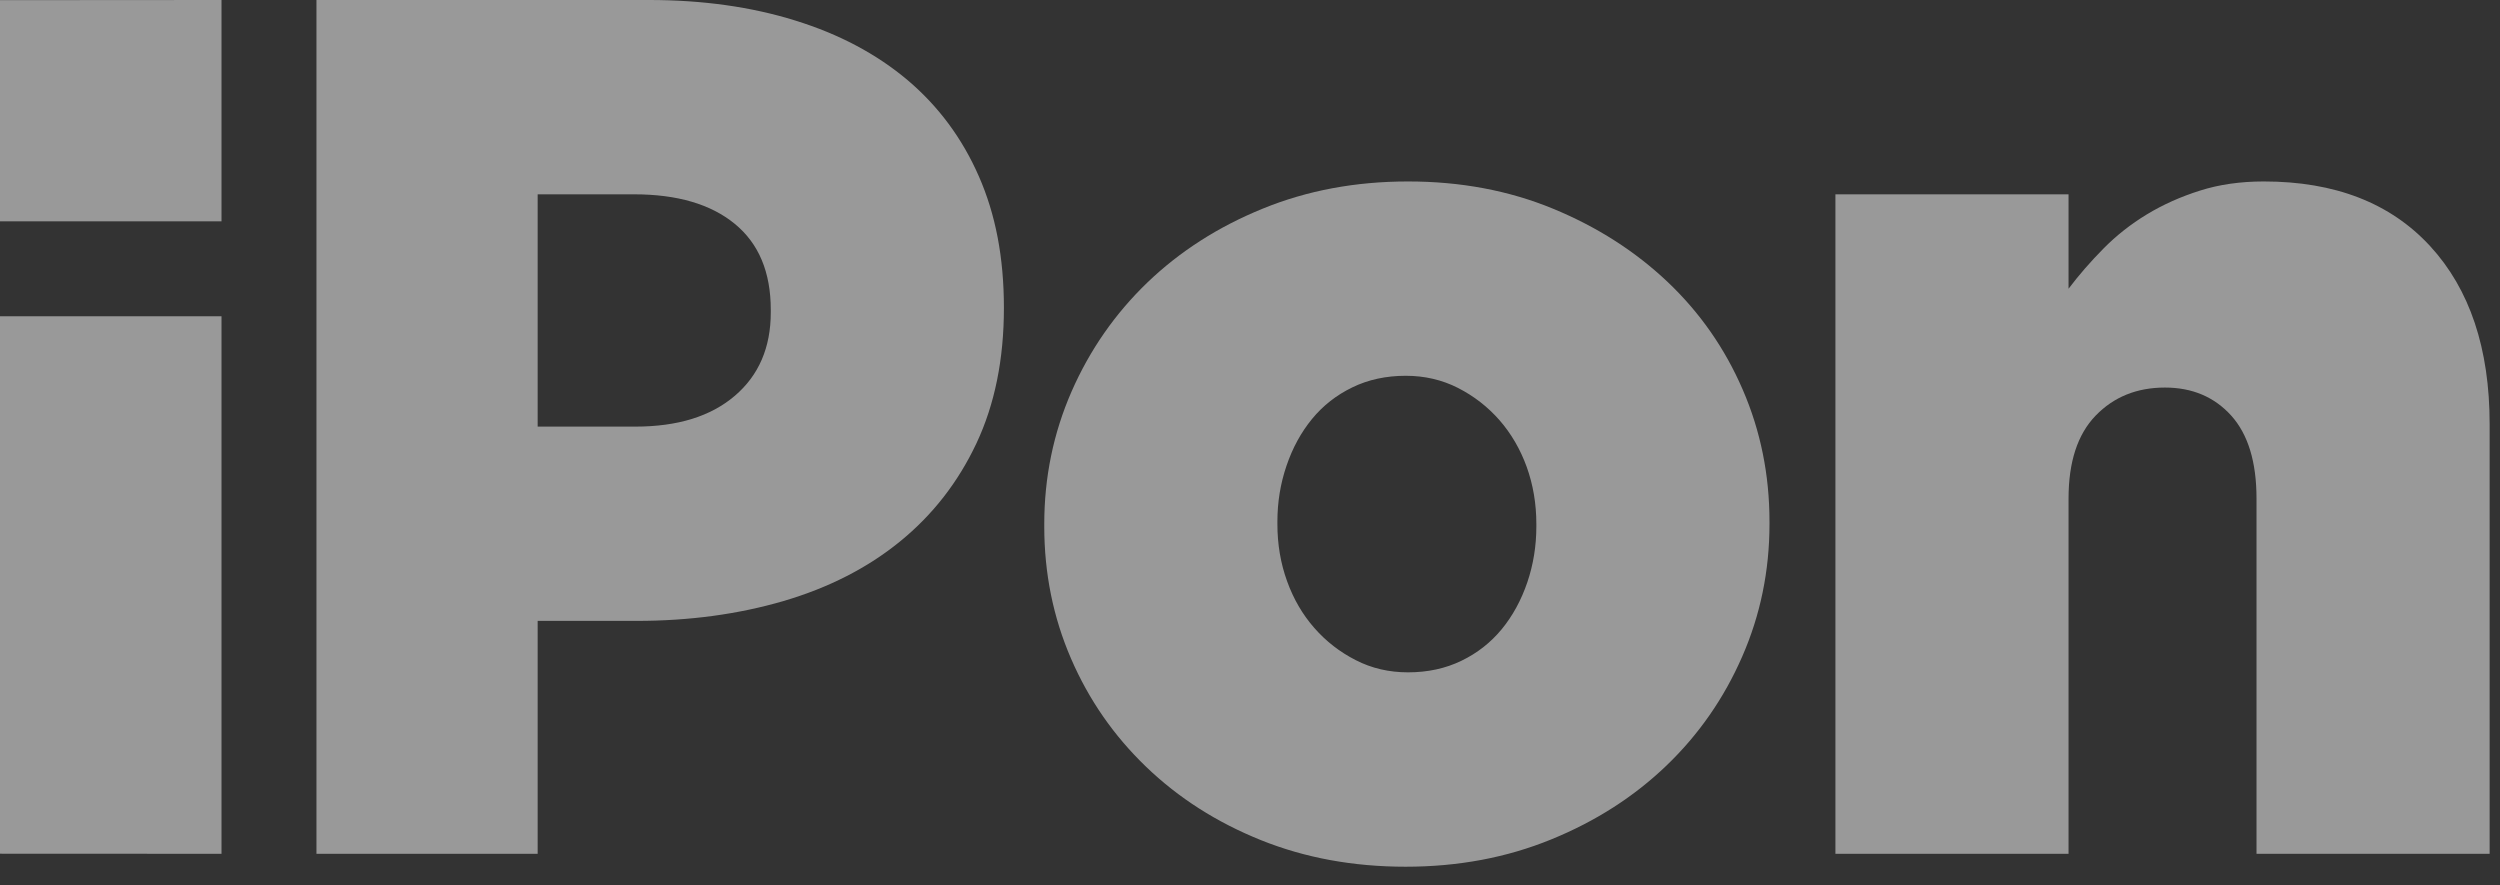
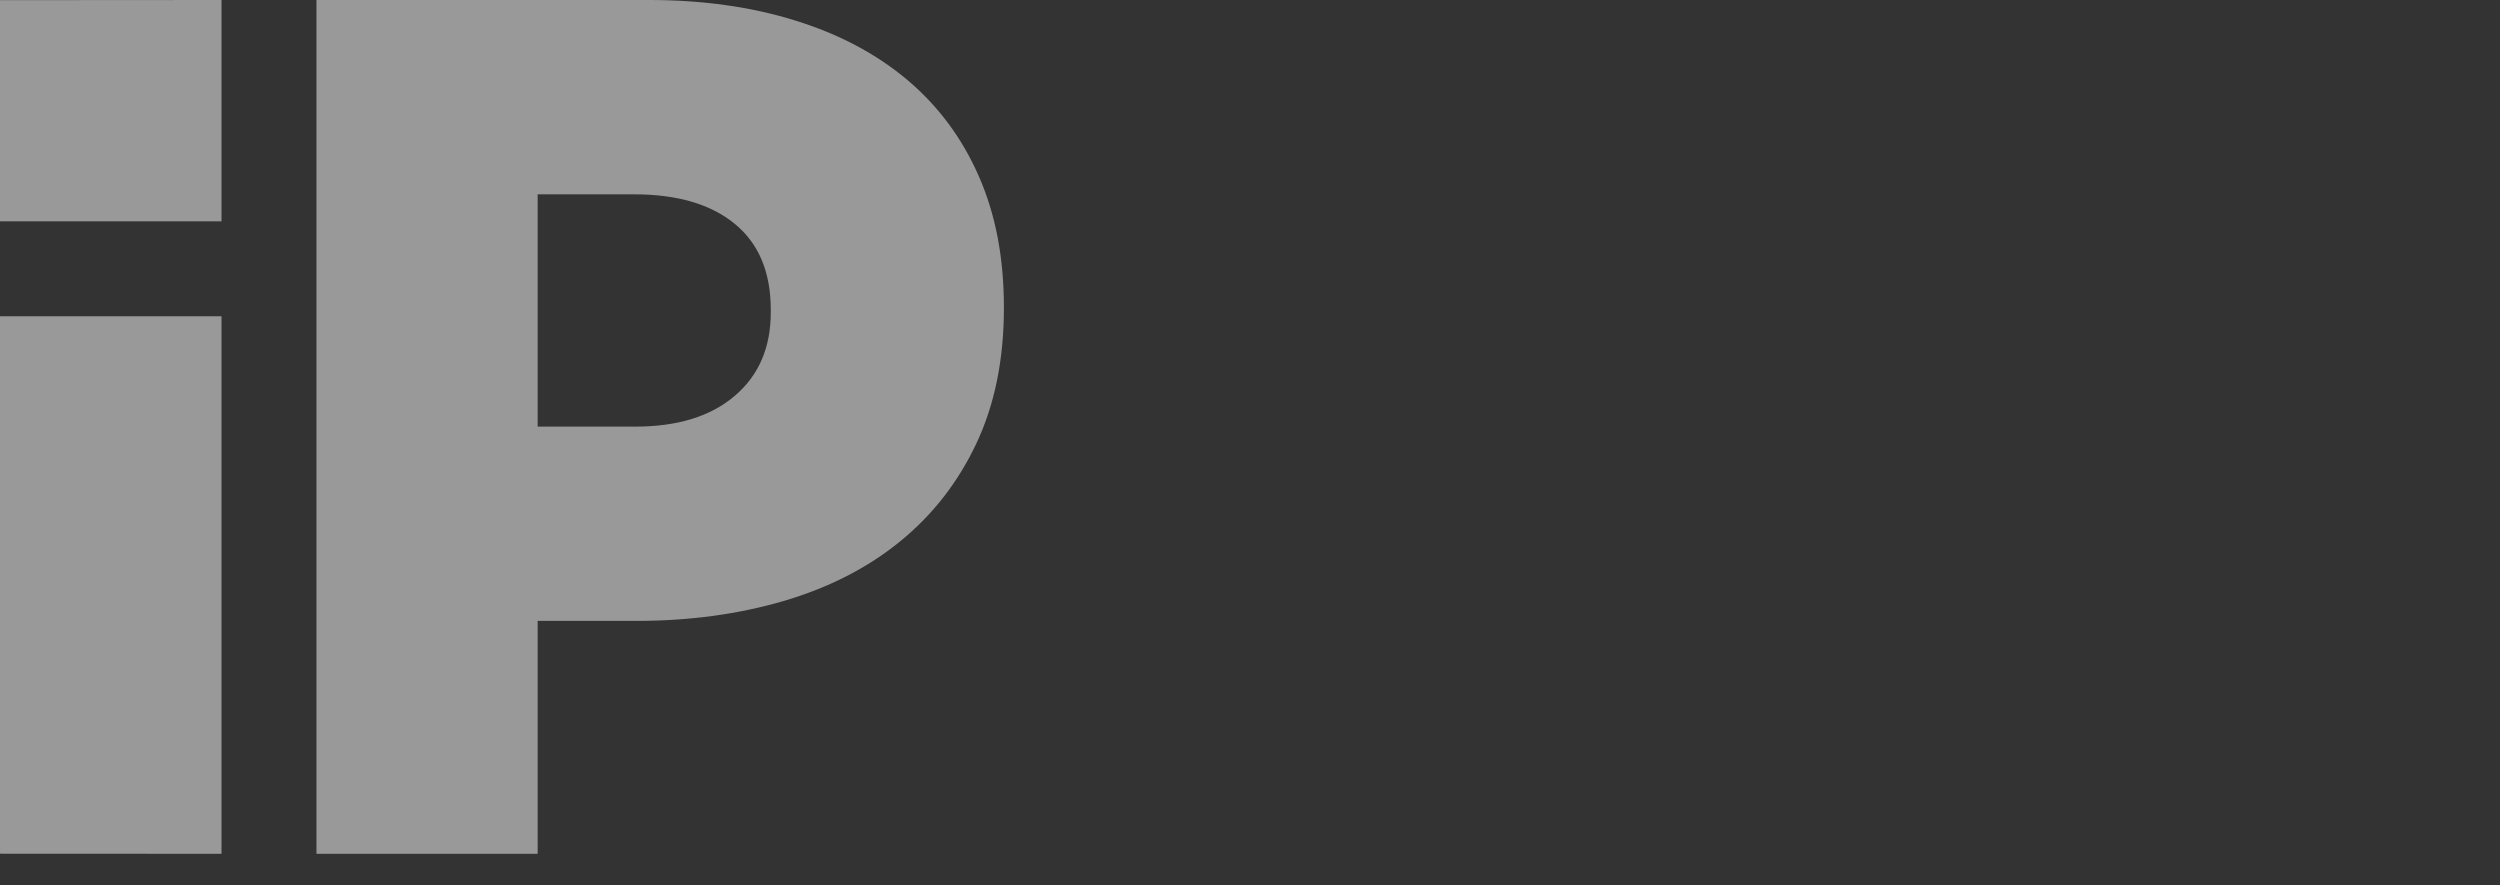
<svg xmlns="http://www.w3.org/2000/svg" width="48" height="17" viewBox="0 0 48 17" fill="none">
  <rect x="0" y="0" width="48" height="17" fill="#333333" stroke="none" />
  <g clip-path="url(#clip0_26_1816)">
-     <path fill-rule="evenodd" clip-rule="evenodd" d="M35.24 3.731H39.716V5.544C39.916 5.279 40.14 5.022 40.387 4.772C40.634 4.522 40.912 4.303 41.22 4.116C41.529 3.929 41.868 3.777 42.239 3.66C42.609 3.542 43.018 3.484 43.465 3.484C44.832 3.484 45.896 3.898 46.658 4.725C47.42 5.553 47.801 6.692 47.801 8.144V16.393H43.325V9.572C43.325 8.869 43.163 8.339 42.839 7.979C42.515 7.621 42.091 7.441 41.567 7.441C41.027 7.441 40.584 7.621 40.237 7.979C39.889 8.339 39.716 8.869 39.716 9.572V16.393H35.24V3.731Z" fill="white" fill-opacity="0.5" />
-     <path fill-rule="evenodd" clip-rule="evenodd" d="M29.498 10.109C29.498 10.482 29.44 10.84 29.324 11.182C29.207 11.524 29.044 11.824 28.833 12.081C28.622 12.337 28.364 12.54 28.059 12.687C27.754 12.835 27.412 12.909 27.034 12.909C26.671 12.909 26.336 12.832 26.031 12.675C25.726 12.52 25.46 12.314 25.235 12.057C25.01 11.801 24.835 11.501 24.712 11.159C24.588 10.817 24.526 10.45 24.526 10.062V10.016C24.526 9.642 24.584 9.285 24.701 8.942C24.817 8.6 24.981 8.3 25.191 8.044C25.402 7.787 25.66 7.585 25.966 7.437C26.27 7.289 26.613 7.215 26.991 7.215C27.354 7.215 27.688 7.293 27.993 7.448C28.299 7.604 28.564 7.81 28.79 8.067C29.014 8.324 29.189 8.623 29.313 8.965C29.436 9.308 29.498 9.673 29.498 10.062V10.109ZM33.461 7.483C33.12 6.692 32.639 6.002 32.018 5.413C31.397 4.825 30.663 4.355 29.818 4.007C28.972 3.658 28.044 3.484 27.035 3.484C26.026 3.484 25.095 3.658 24.242 4.007C23.387 4.355 22.65 4.829 22.03 5.424C21.409 6.022 20.924 6.719 20.574 7.517C20.225 8.316 20.05 9.164 20.05 10.062V10.109C20.05 11.007 20.221 11.852 20.563 12.643C20.904 13.433 21.385 14.126 22.006 14.723C22.627 15.32 23.36 15.788 24.206 16.129C25.053 16.47 25.98 16.641 26.989 16.641C27.998 16.641 28.929 16.466 29.783 16.117C30.637 15.769 31.374 15.296 31.995 14.7C32.616 14.104 33.101 13.406 33.45 12.607C33.799 11.81 33.974 10.961 33.974 10.062V10.016C33.974 9.117 33.803 8.273 33.461 7.483Z" fill="white" fill-opacity="0.5" />
    <path fill-rule="evenodd" clip-rule="evenodd" d="M14.799 5.998C14.799 6.672 14.569 7.207 14.108 7.6C13.647 7.994 13.011 8.191 12.198 8.191H10.323V3.731H12.175C13.003 3.731 13.647 3.92 14.108 4.298C14.569 4.676 14.799 5.226 14.799 5.949V5.998ZM17.424 1.537C16.83 1.037 16.112 0.655 15.268 0.394C14.425 0.131 13.487 -6.10352e-05 12.457 -6.10352e-05H6.076V16.393H10.323V11.921H12.222C13.237 11.921 14.178 11.793 15.046 11.539C15.912 11.284 16.659 10.903 17.283 10.394C17.908 9.885 18.396 9.258 18.748 8.511C19.099 7.764 19.275 6.898 19.275 5.912C19.275 4.943 19.115 4.116 18.794 3.385C18.474 2.654 18.017 2.039 17.424 1.537Z" fill="white" fill-opacity="0.5" />
    <path fill-rule="evenodd" clip-rule="evenodd" d="M0 6.072H4.253V16.393L0 16.391V6.072ZM4.253 0V4.25H0L0 0.003L4.253 0Z" fill="white" fill-opacity="0.5" />
  </g>
  <defs>
    <clipPath id="clip0_26_1816">
      <rect width="48" height="17" fill="white" />
    </clipPath>
  </defs>
</svg>